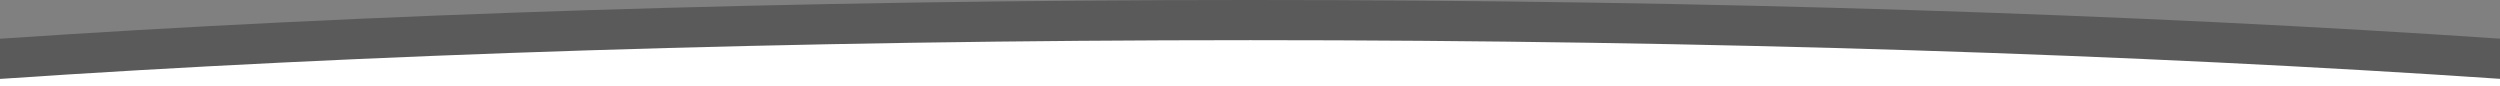
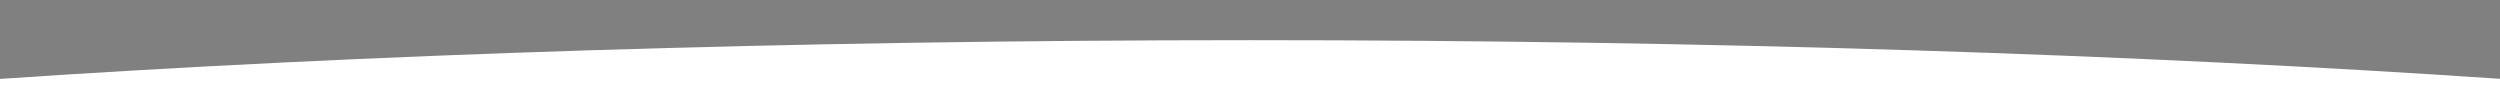
<svg xmlns="http://www.w3.org/2000/svg" version="1.1" id="Capa_1" x="0px" y="0px" viewBox="0 0 3000 103.7" style="enable-background:new 0 0 3000 103.7;" xml:space="preserve">
  <rect x="0" y="0" width="3000" height="103.7" fill="#808080" stroke="none" />
  <style type="text/css">
	.st0{opacity:0.3;}
	.st1{fill:#FFFFFF;}
</style>
  <g>
-     <path class="st0" d="M3000,46.4C2567.4,17,2052.8,0,1500.5,0C947.8,0,432.8,17.1,0,46.5v53.7h3000V46.4z" />
    <path class="st1" d="M3000,94.6c-432.6-29.4-947.2-46.4-1499.5-46.4C947.8,48.2,432.8,65.3,0,94.7v9h3000V94.6z" />
  </g>
</svg>